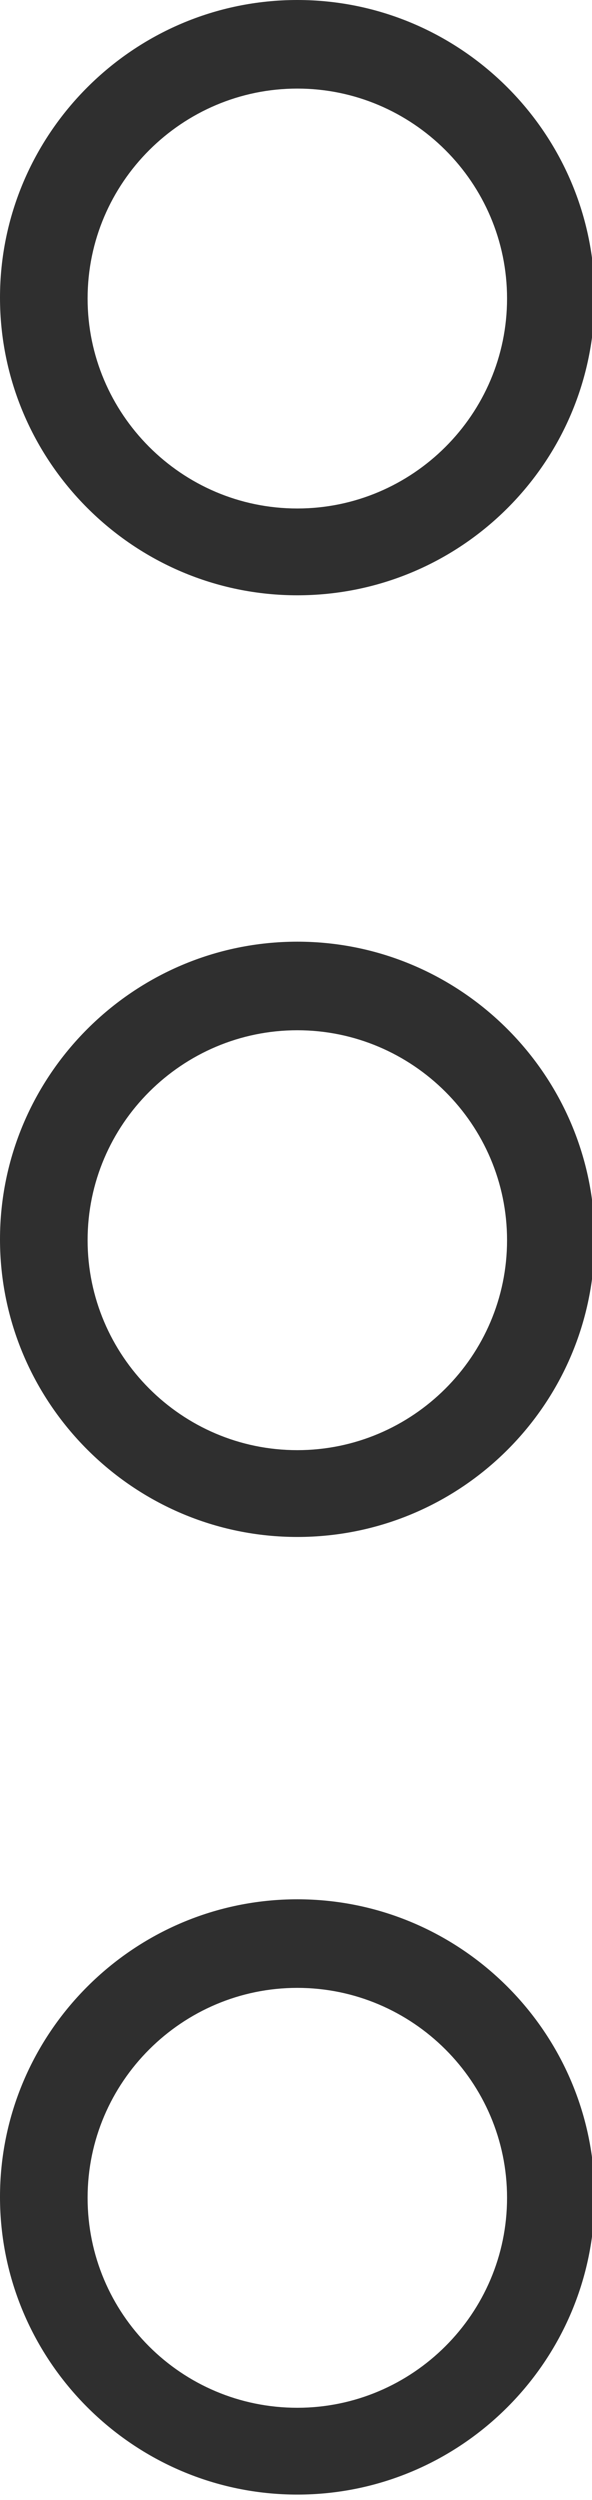
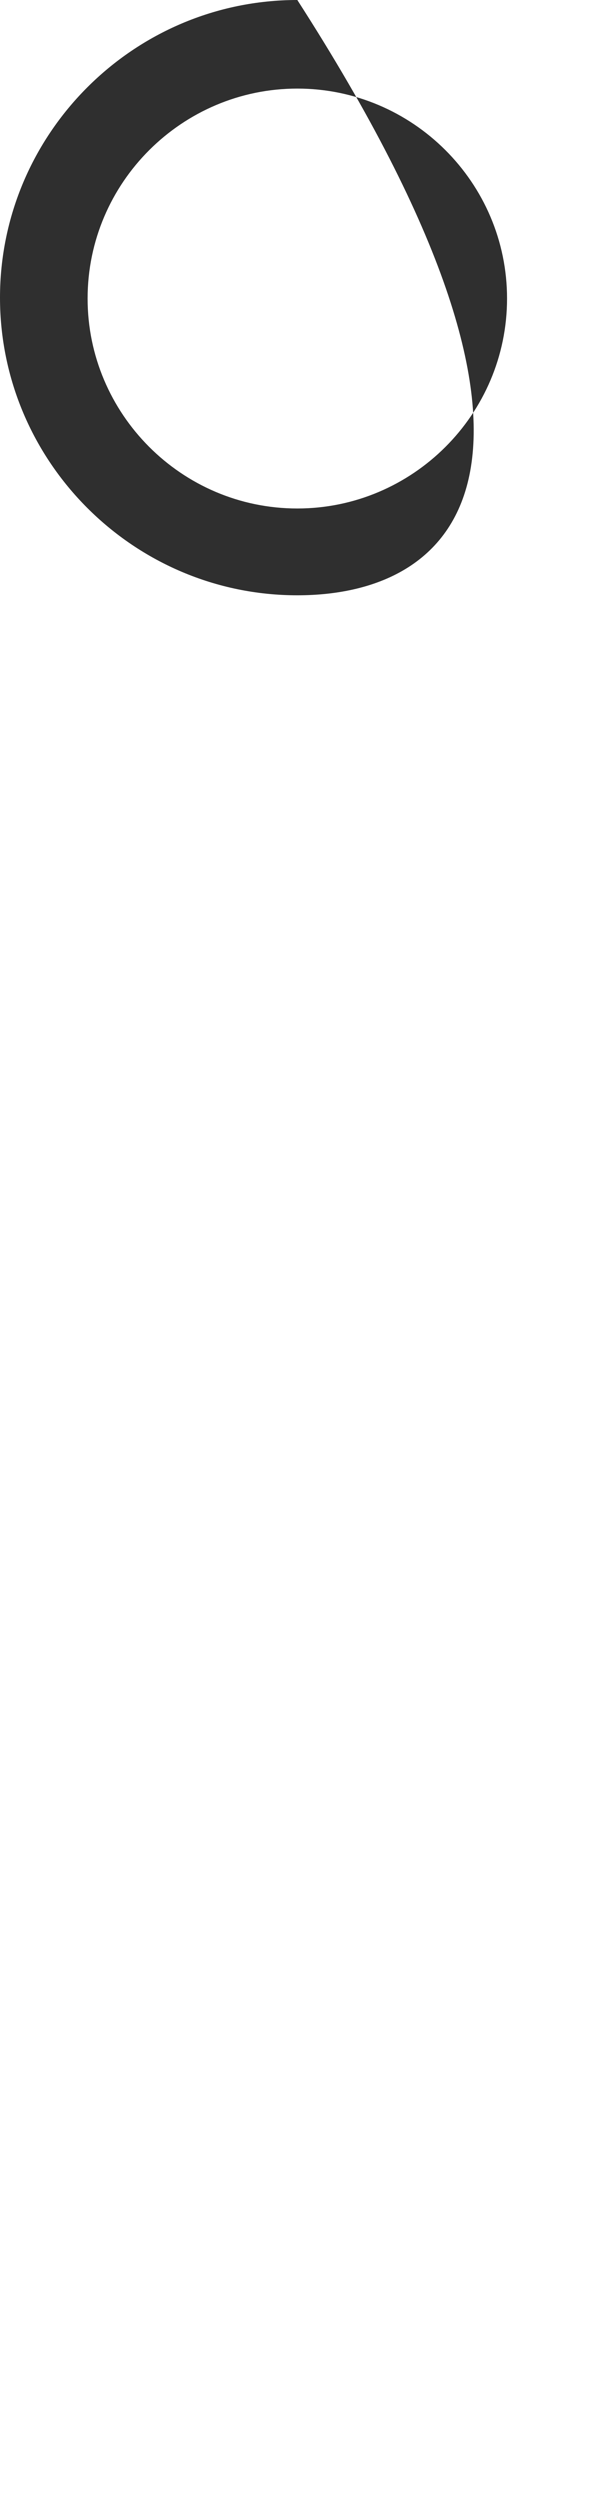
<svg xmlns="http://www.w3.org/2000/svg" version="1.1" id="Capa_1" x="0px" y="0px" viewBox="-1062 2694 66.9 282.2" style="enable-background:new -1062 2694 66.9 282.2;" xml:space="preserve">
  <style type="text/css">
	.st0{fill:#2F2F2F;}
</style>
-   <path class="st0" d="M-1028.4,2761.2c-18.5,0-33.6-15.1-33.6-33.6c0-18.5,15.1-33.6,33.6-33.6c18.5,0,33.6,15.1,33.6,33.6  C-994.8,2746.2-1009.9,2761.2-1028.4,2761.2z M-1028.4,2704c-13,0-23.7,10.6-23.7,23.7c0,13,10.6,23.7,23.7,23.7  c13,0,23.7-10.6,23.7-23.7C-1004.7,2714.6-1015.4,2704-1028.4,2704z" />
-   <path class="st0" d="M-1028.4,2867.5c-18.5,0-33.6-15.1-33.6-33.6c0-18.5,15.1-33.6,33.6-33.6c18.5,0,33.6,15.1,33.6,33.6  C-994.8,2852.5-1009.9,2867.5-1028.4,2867.5z M-1028.4,2810.3c-13,0-23.7,10.6-23.7,23.7c0,13,10.6,23.7,23.7,23.7  c13,0,23.7-10.6,23.7-23.7C-1004.7,2820.9-1015.4,2810.3-1028.4,2810.3z" />
-   <path class="st0" d="M-1028.4,2975.6c-18.5,0-33.6-15.1-33.6-33.6s15.1-33.6,33.6-33.6c18.5,0,33.6,15.1,33.6,33.6  S-1009.9,2975.6-1028.4,2975.6z M-1028.4,2918.4c-13,0-23.7,10.6-23.7,23.7s10.6,23.7,23.7,23.7c13,0,23.7-10.6,23.7-23.7  S-1015.4,2918.4-1028.4,2918.4z" />
+   <path class="st0" d="M-1028.4,2761.2c-18.5,0-33.6-15.1-33.6-33.6c0-18.5,15.1-33.6,33.6-33.6C-994.8,2746.2-1009.9,2761.2-1028.4,2761.2z M-1028.4,2704c-13,0-23.7,10.6-23.7,23.7c0,13,10.6,23.7,23.7,23.7  c13,0,23.7-10.6,23.7-23.7C-1004.7,2714.6-1015.4,2704-1028.4,2704z" />
</svg>